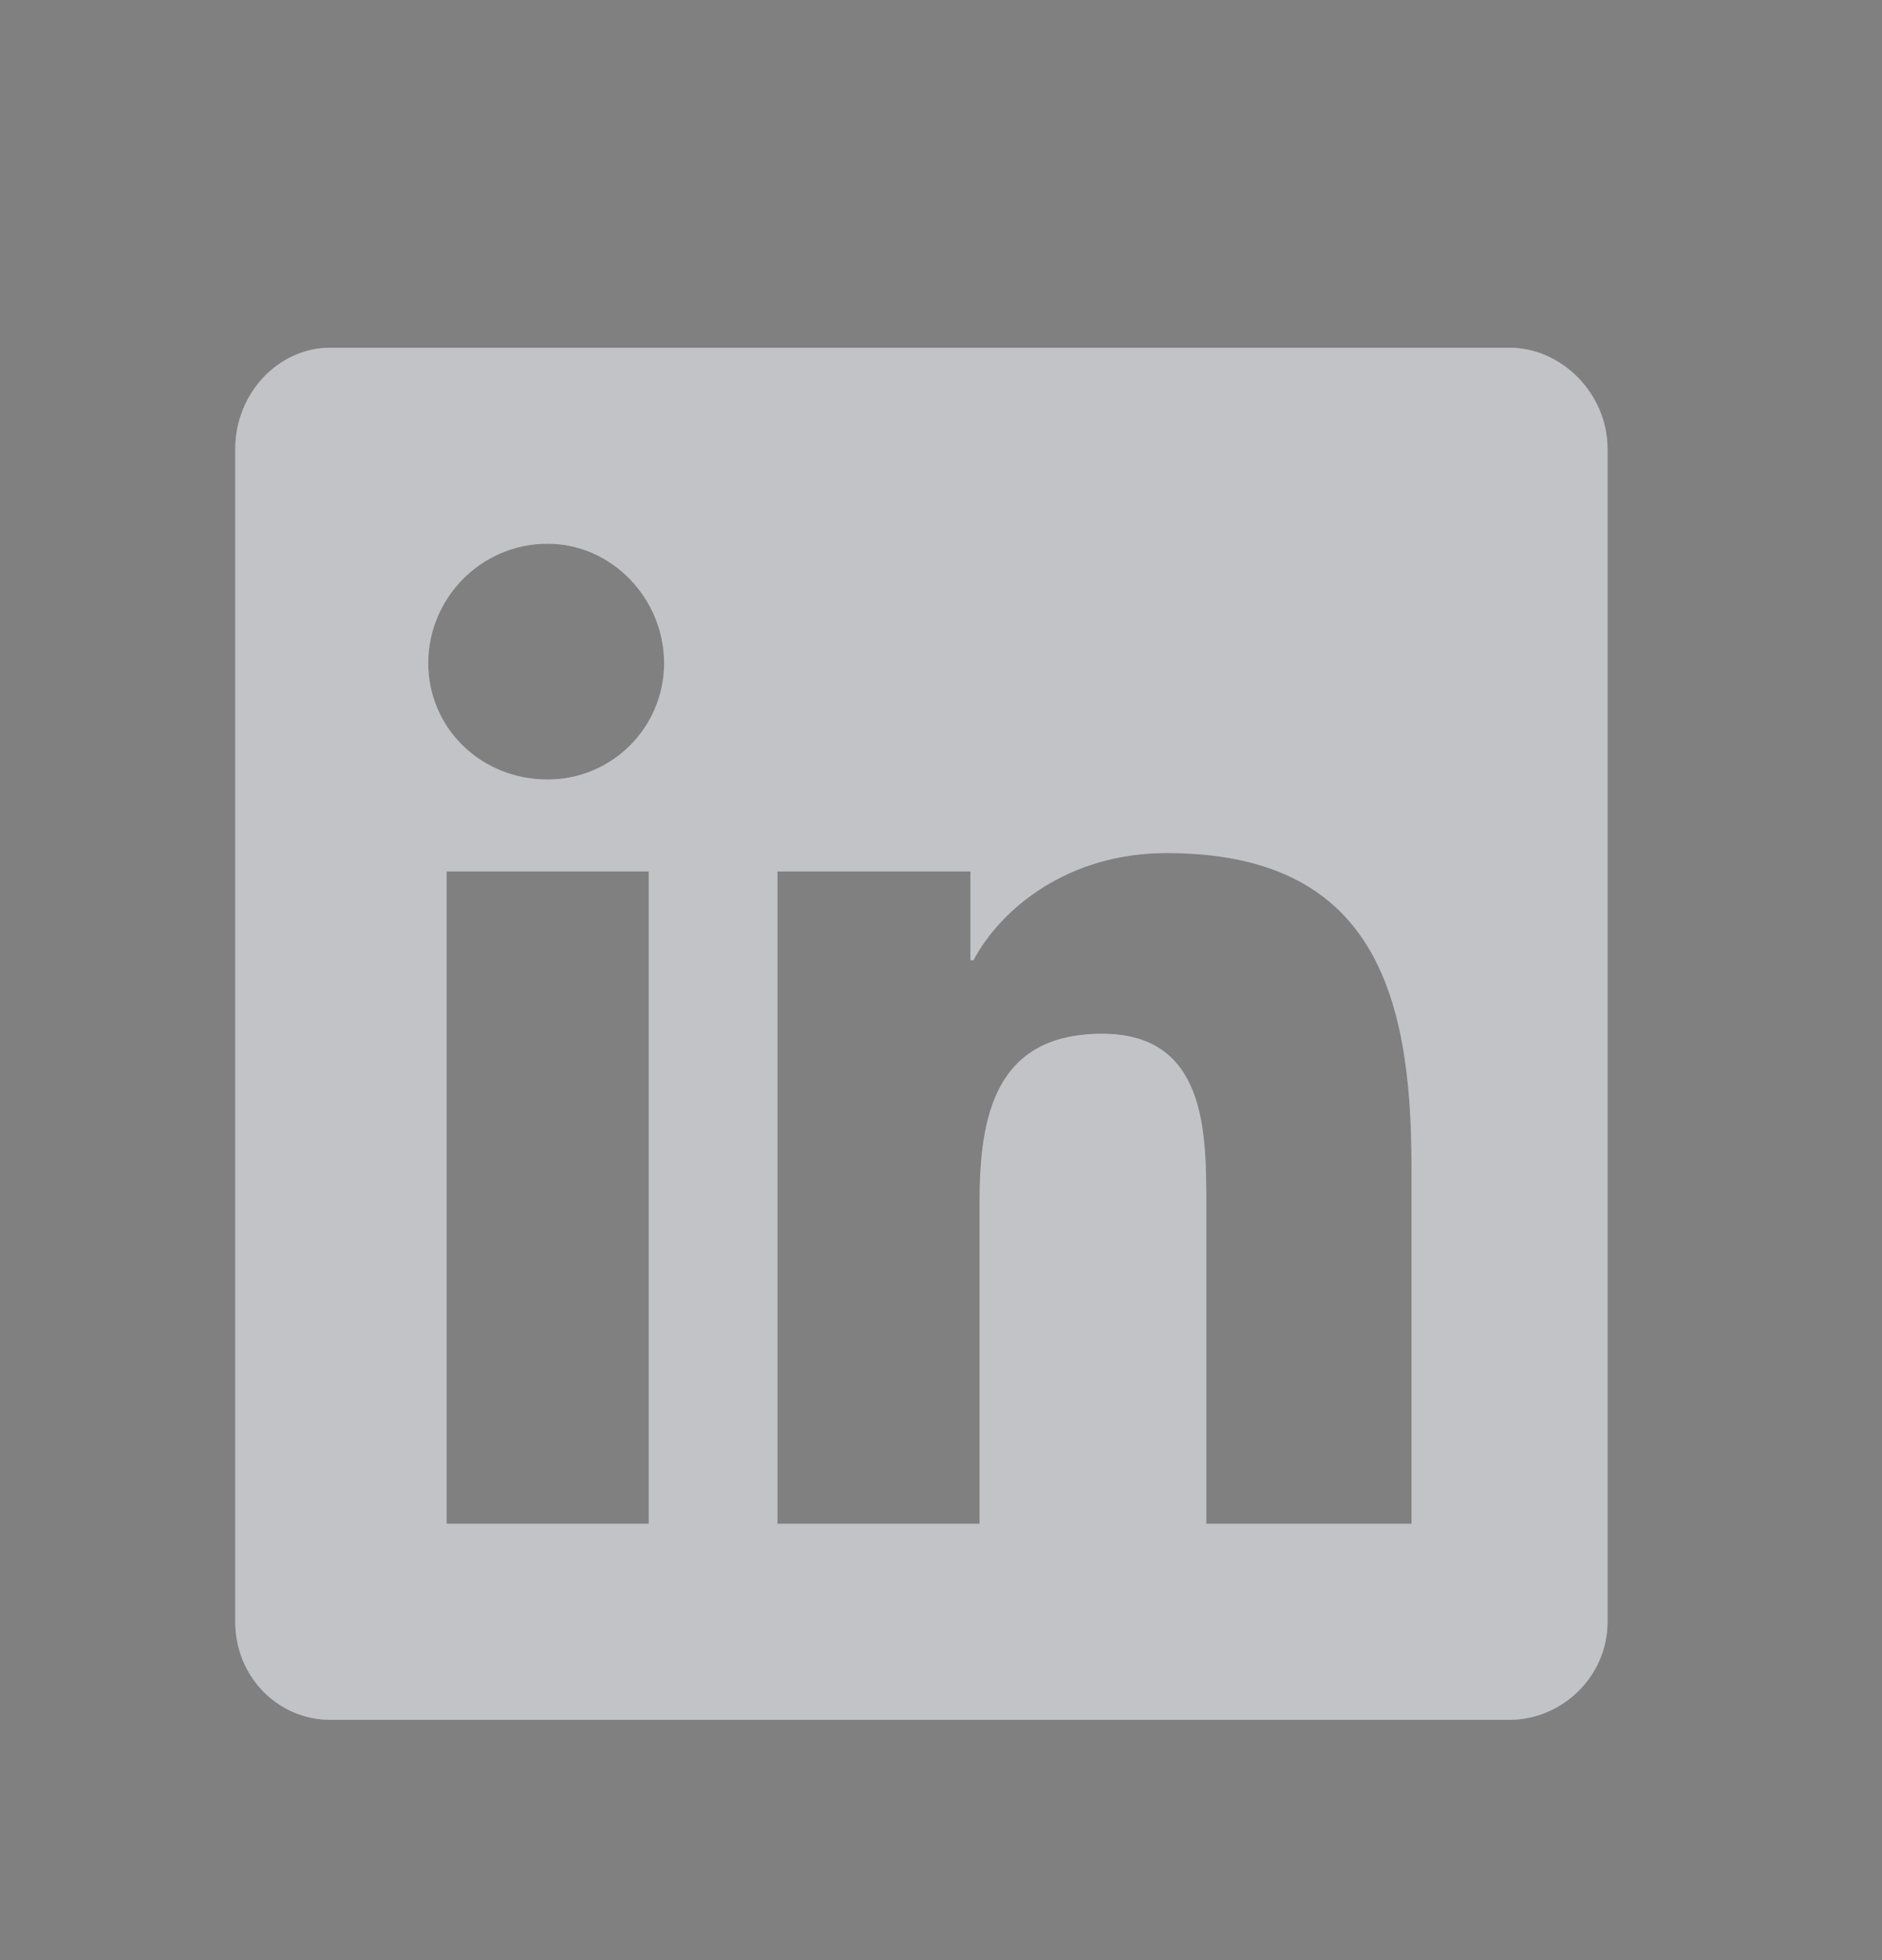
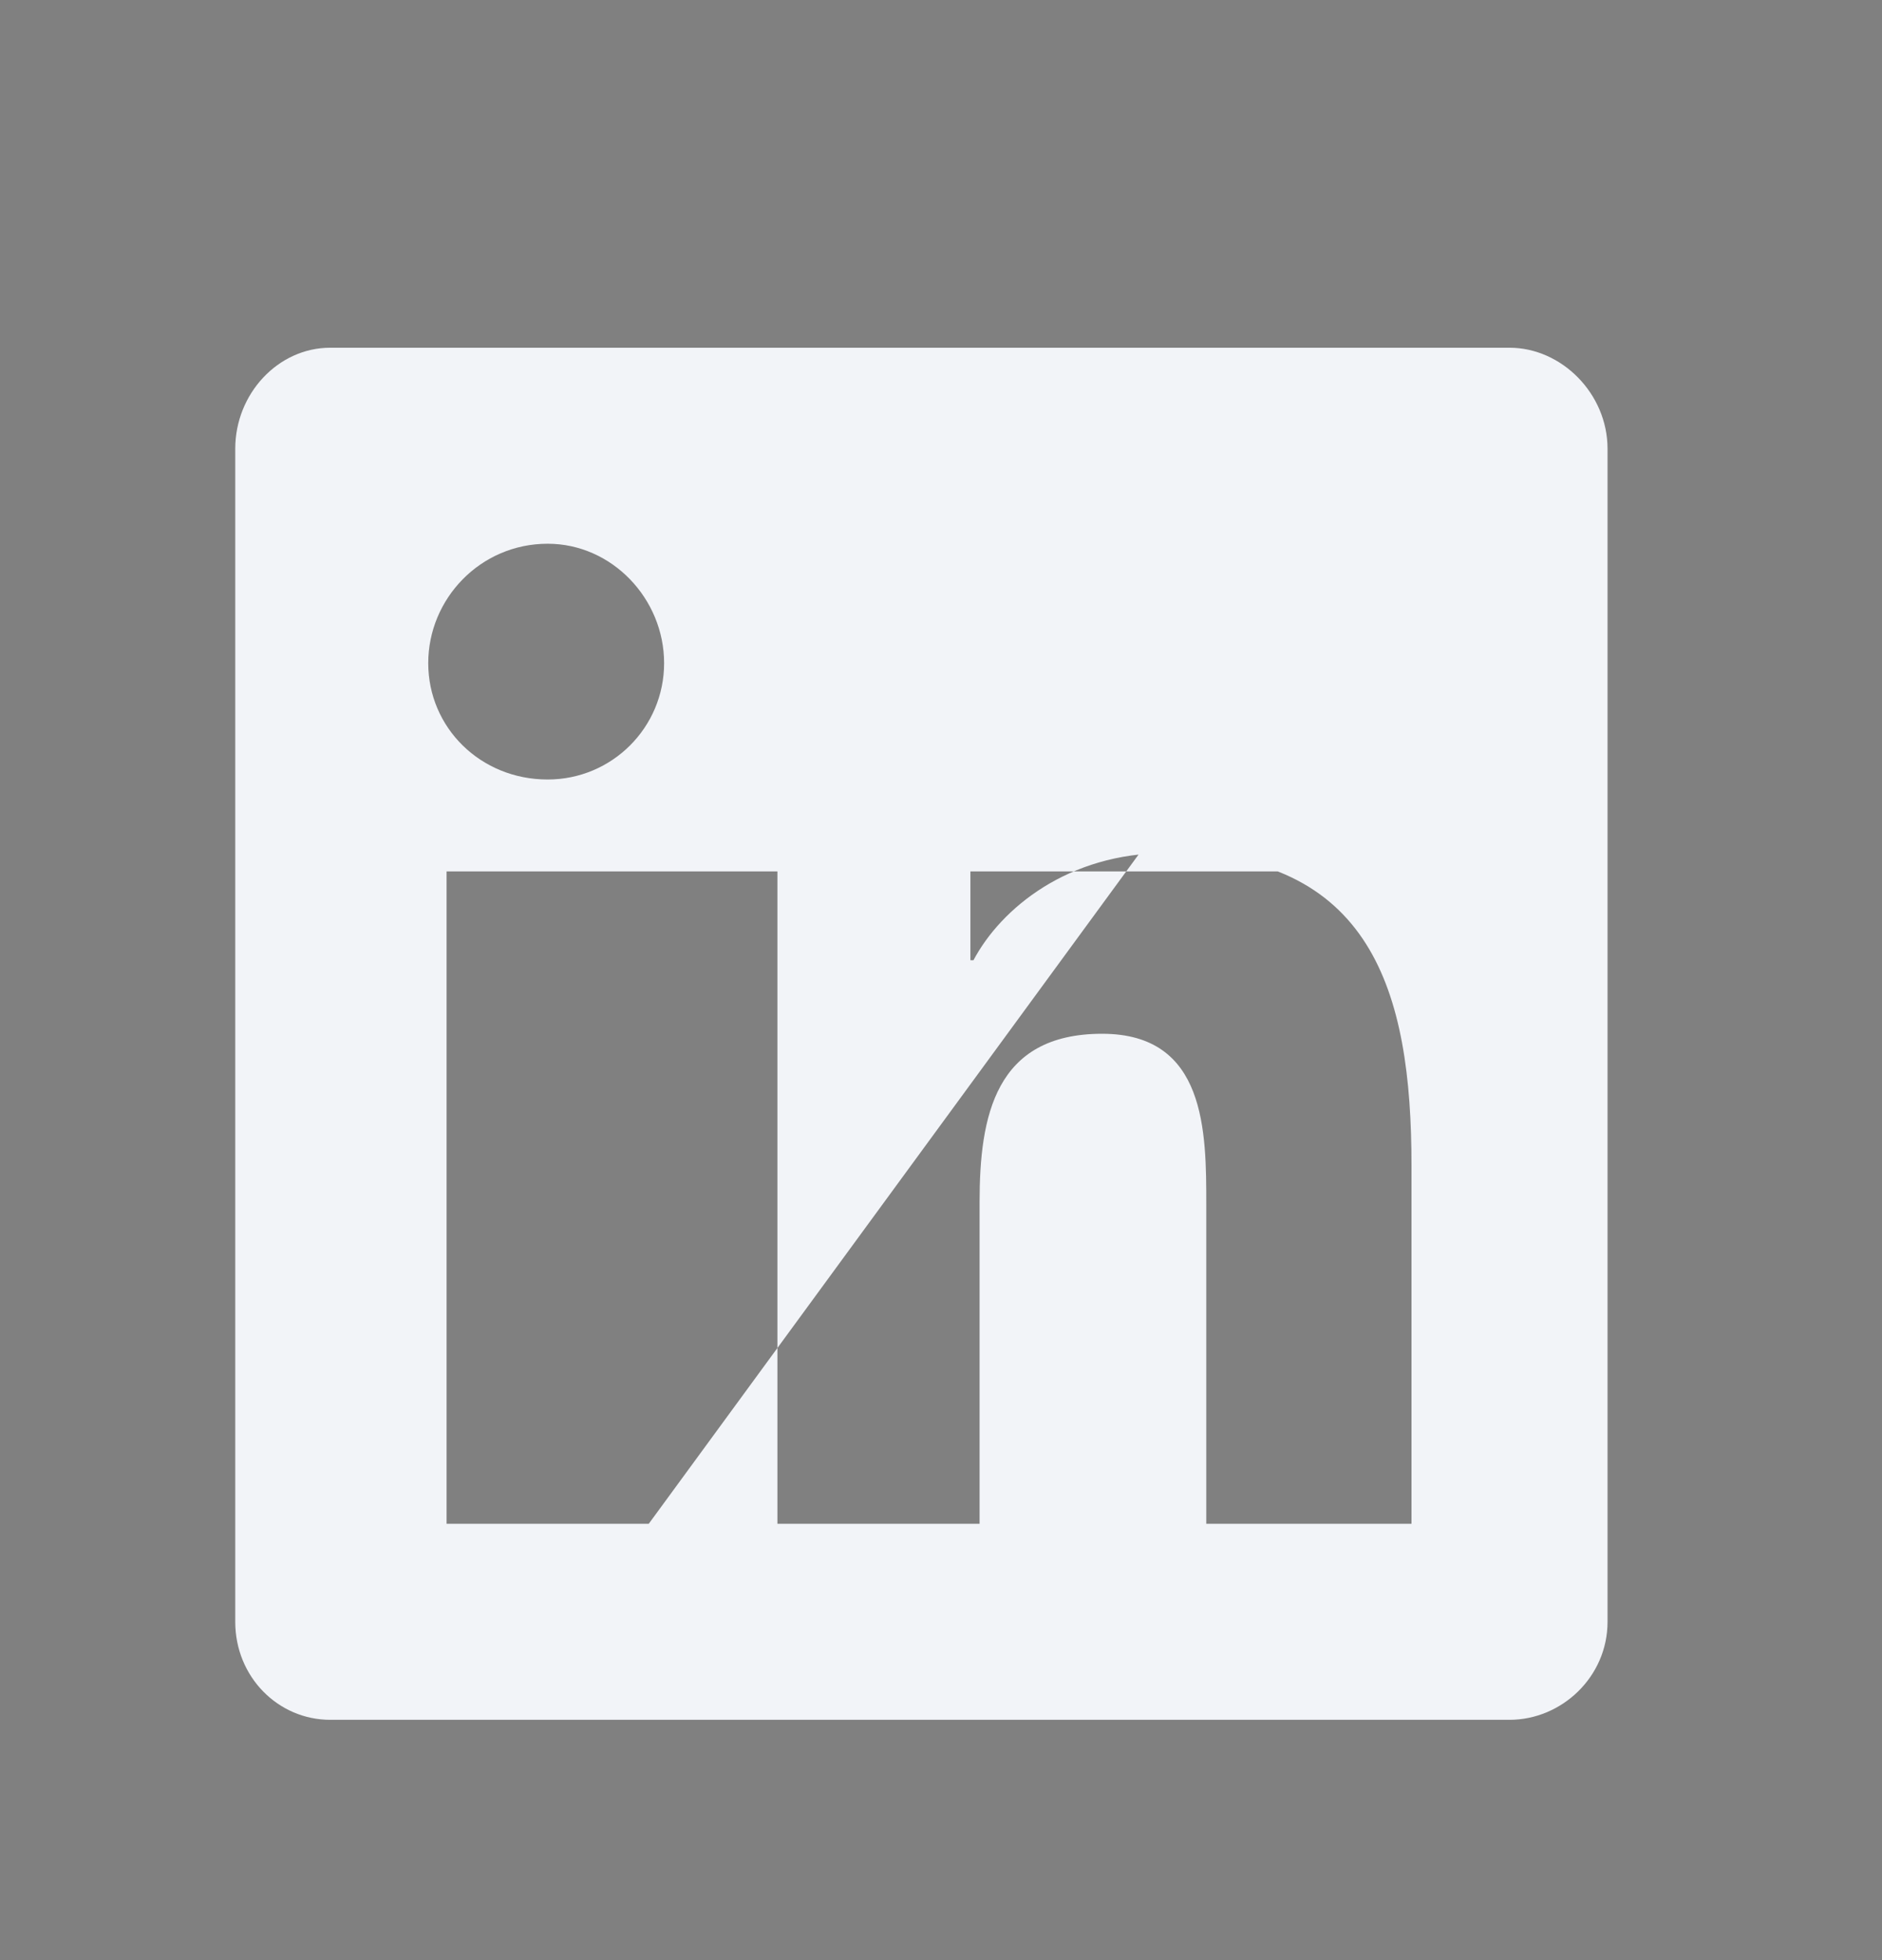
<svg xmlns="http://www.w3.org/2000/svg" width="24" height="25" viewBox="0 0 24 25" fill="none">
  <rect x="0" y="0" width="24" height="25" fill="#808080" stroke="none" />
-   <path d="M19.25 4.435C19.914 4.435 20.5 5.021 20.5 5.724V20.685C20.5 21.388 19.914 21.935 19.25 21.935H4.211C3.547 21.935 3 21.388 3 20.685V5.724C3 5.021 3.547 4.435 4.211 4.435H19.25ZM8.273 19.435V11.114H5.695V19.435H8.273ZM6.984 9.942C7.805 9.942 8.469 9.278 8.469 8.458C8.469 7.638 7.805 6.935 6.984 6.935C6.125 6.935 5.461 7.638 5.461 8.458C5.461 9.278 6.125 9.942 6.984 9.942ZM18 19.435V14.864C18 12.638 17.492 10.88 14.875 10.88C13.625 10.88 12.766 11.583 12.414 12.247H12.375V11.114H9.914V19.435H12.492V15.333C12.492 14.239 12.688 13.185 14.055 13.185C15.383 13.185 15.383 14.435 15.383 15.372V19.435H18Z" fill="#F2F4F8" />
-   <path d="M19.25 4.435C19.914 4.435 20.5 5.021 20.5 5.724V20.685C20.5 21.388 19.914 21.935 19.25 21.935H4.211C3.547 21.935 3 21.388 3 20.685V5.724C3 5.021 3.547 4.435 4.211 4.435H19.25ZM8.273 19.435V11.114H5.695V19.435H8.273ZM6.984 9.942C7.805 9.942 8.469 9.278 8.469 8.458C8.469 7.638 7.805 6.935 6.984 6.935C6.125 6.935 5.461 7.638 5.461 8.458C5.461 9.278 6.125 9.942 6.984 9.942ZM18 19.435V14.864C18 12.638 17.492 10.88 14.875 10.88C13.625 10.88 12.766 11.583 12.414 12.247H12.375V11.114H9.914V19.435H12.492V15.333C12.492 14.239 12.688 13.185 14.055 13.185C15.383 13.185 15.383 14.435 15.383 15.372V19.435H18Z" fill="black" fill-opacity="0.2" />
+   <path d="M19.25 4.435C19.914 4.435 20.5 5.021 20.5 5.724V20.685C20.5 21.388 19.914 21.935 19.25 21.935H4.211C3.547 21.935 3 21.388 3 20.685V5.724C3 5.021 3.547 4.435 4.211 4.435H19.25ZV11.114H5.695V19.435H8.273ZM6.984 9.942C7.805 9.942 8.469 9.278 8.469 8.458C8.469 7.638 7.805 6.935 6.984 6.935C6.125 6.935 5.461 7.638 5.461 8.458C5.461 9.278 6.125 9.942 6.984 9.942ZM18 19.435V14.864C18 12.638 17.492 10.88 14.875 10.88C13.625 10.88 12.766 11.583 12.414 12.247H12.375V11.114H9.914V19.435H12.492V15.333C12.492 14.239 12.688 13.185 14.055 13.185C15.383 13.185 15.383 14.435 15.383 15.372V19.435H18Z" fill="#F2F4F8" />
</svg>